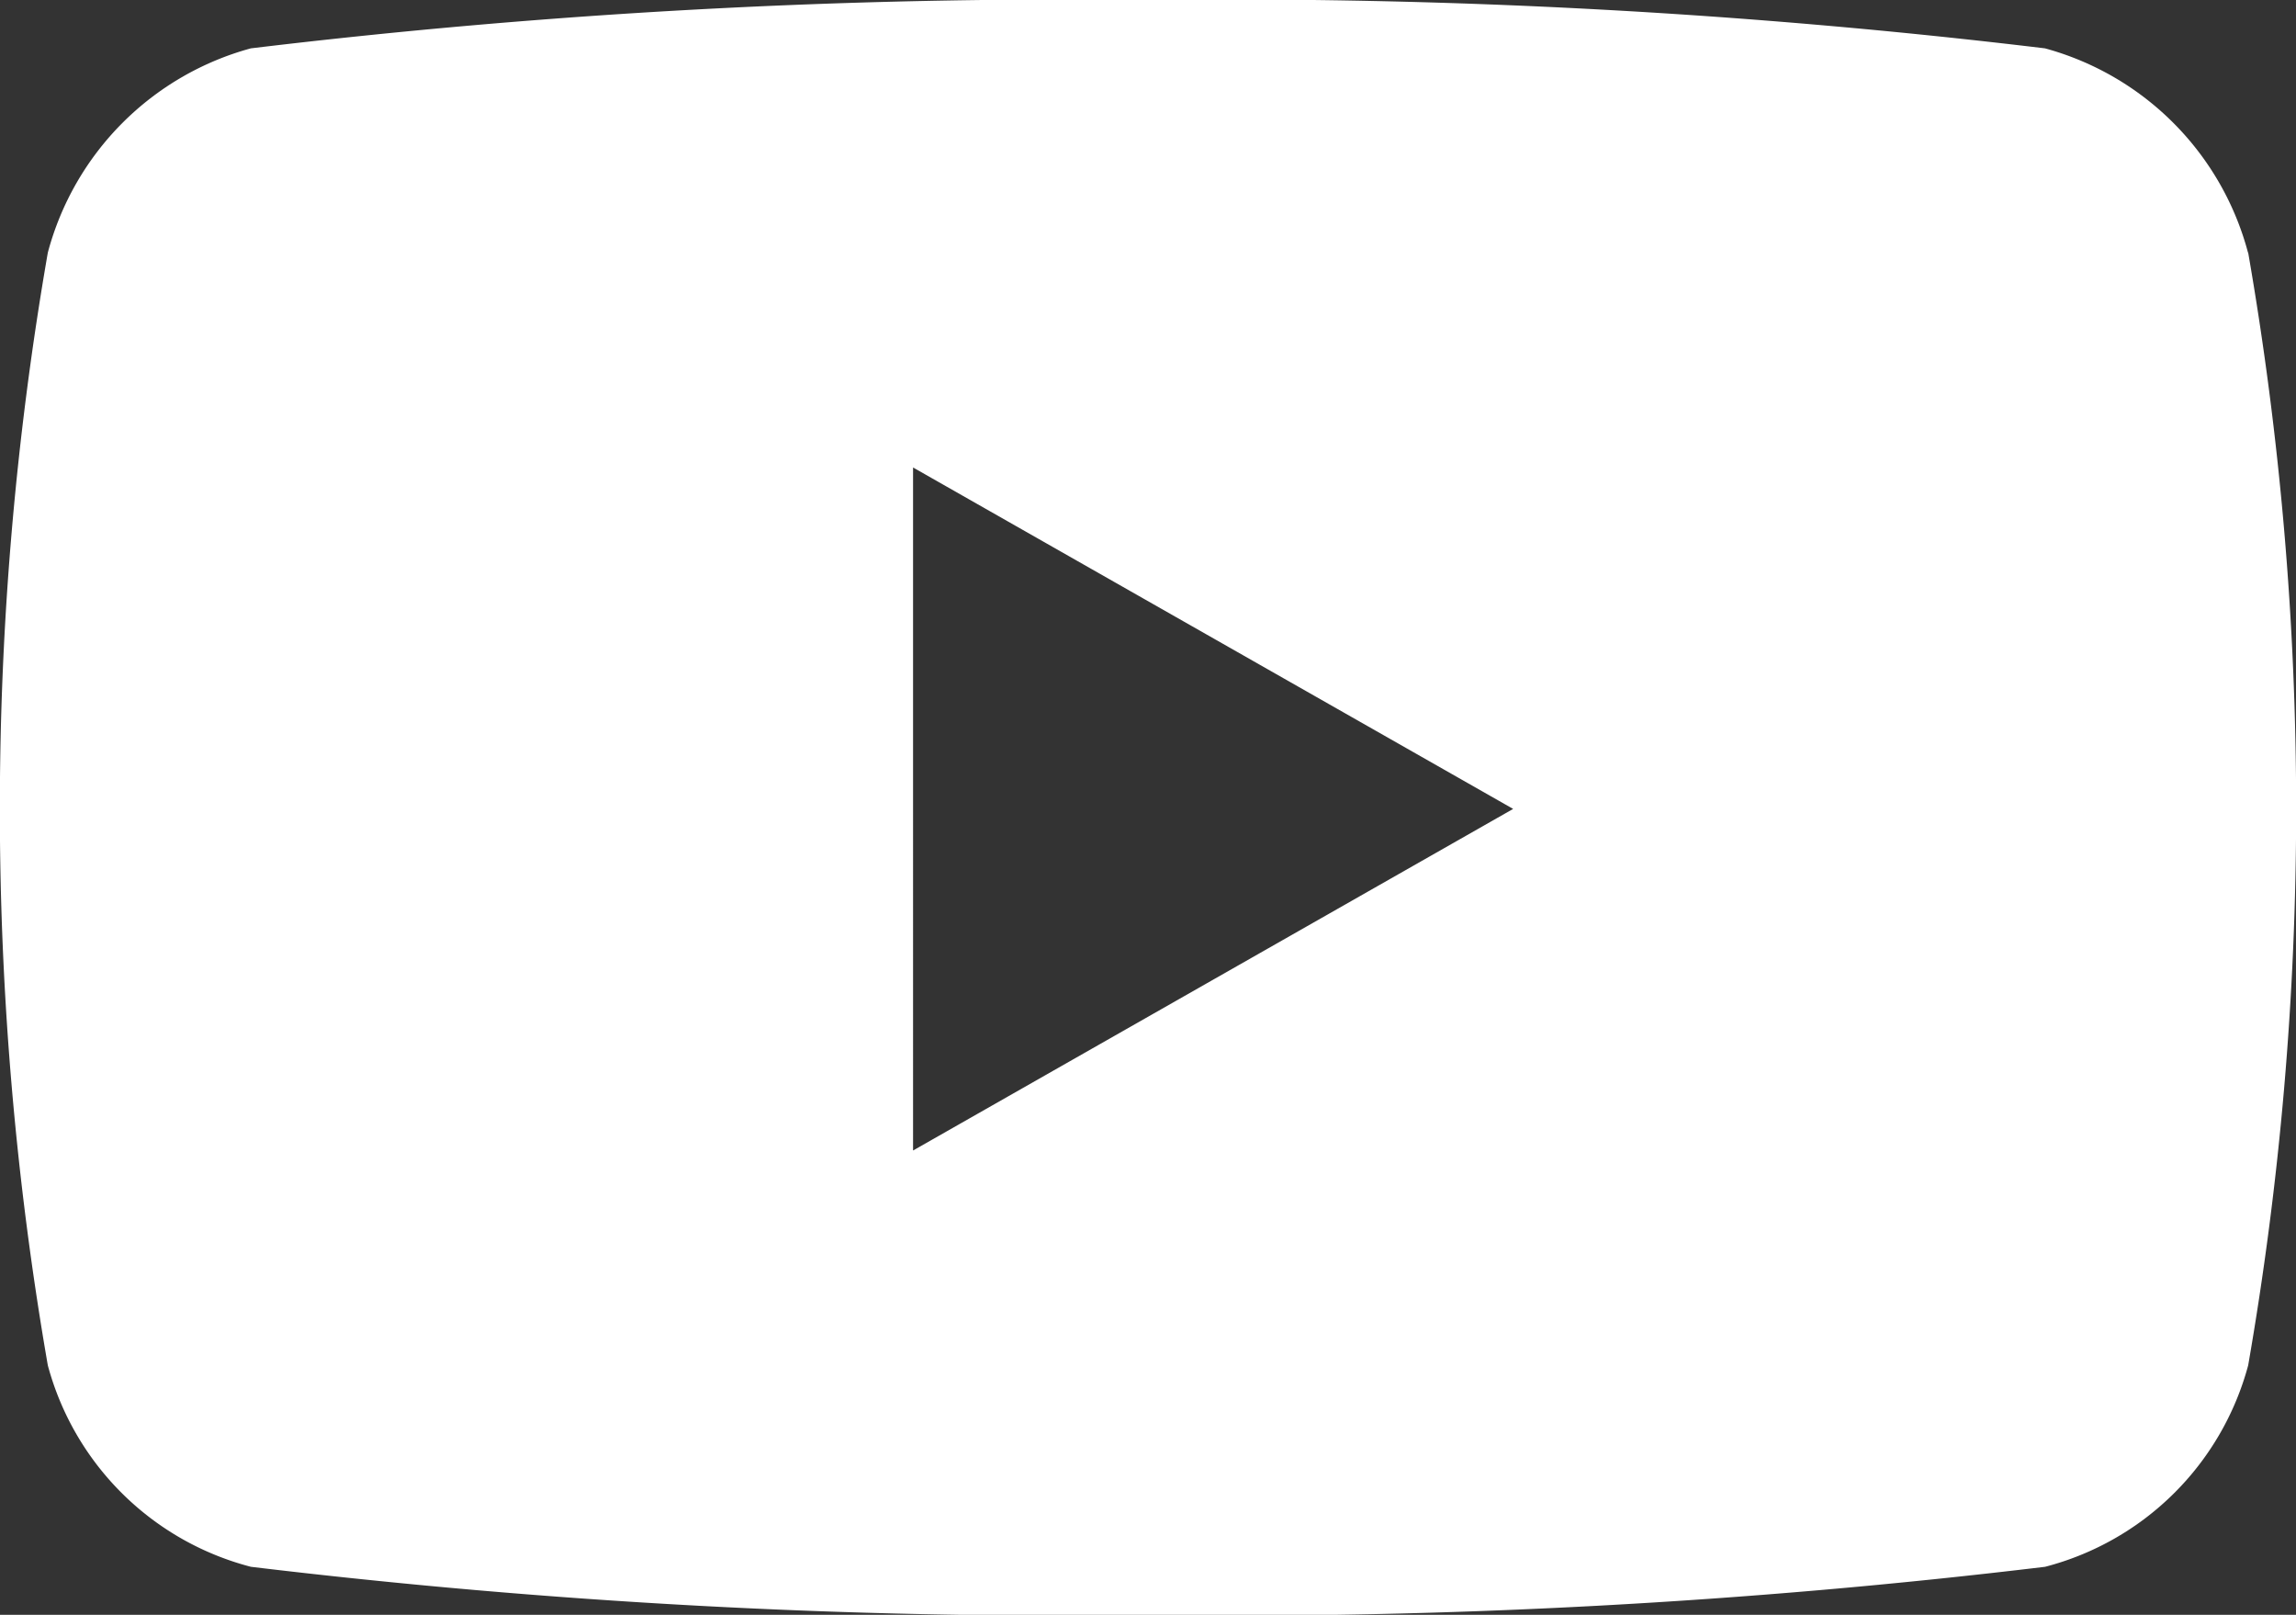
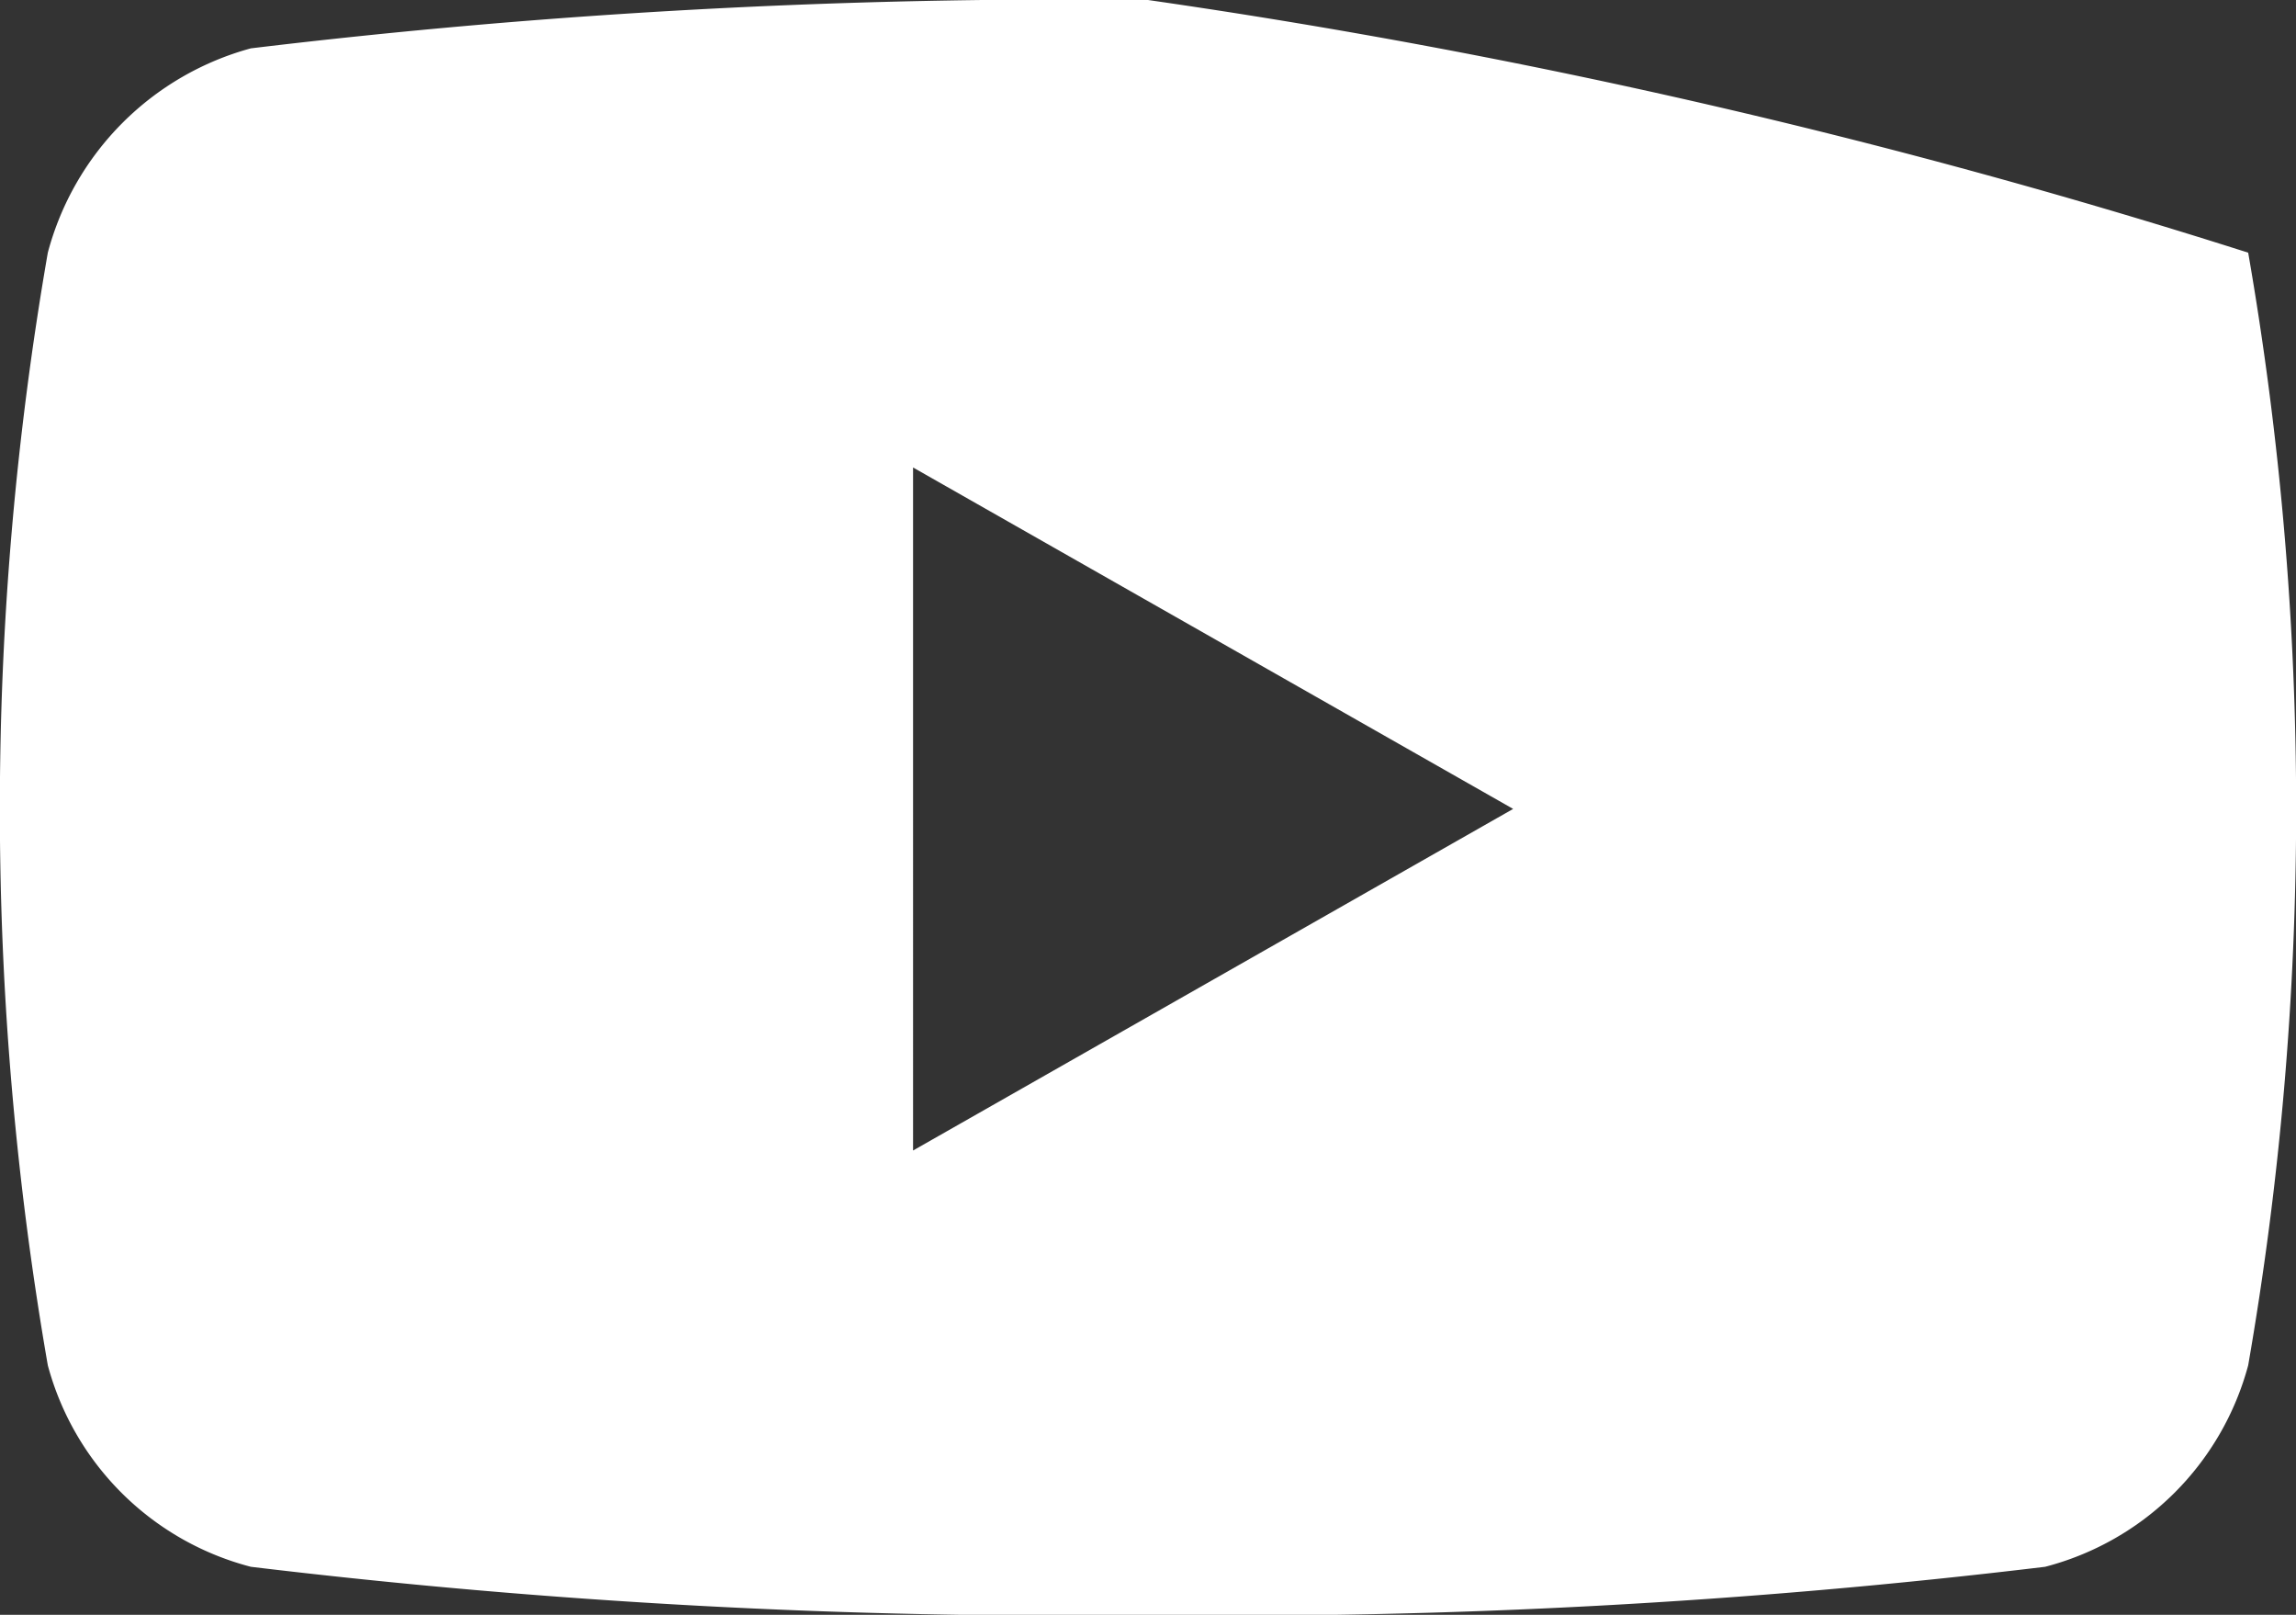
<svg xmlns="http://www.w3.org/2000/svg" width="13.682" height="9.62" viewBox="0 0 13.682 9.62">
  <rect x="0" y="0" width="13.682" height="9.62" fill="#333333" stroke="none" />
  <defs>
    <style>.a{fill:#fff;}</style>
  </defs>
-   <path class="a" d="M28.329,65.505a1.719,1.719,0,0,0-1.21-1.217A40.627,40.627,0,0,0,21.774,64a40.627,40.627,0,0,0-5.346.288,1.719,1.719,0,0,0-1.21,1.217,19.357,19.357,0,0,0,0,6.629,1.694,1.694,0,0,0,1.21,1.2,40.628,40.628,0,0,0,5.346.288,40.628,40.628,0,0,0,5.346-.288,1.694,1.694,0,0,0,1.21-1.2,19.357,19.357,0,0,0,0-6.629Zm-7.955,5.349V66.785l3.576,2.034Z" transform="translate(-14.933 -64)" />
+   <path class="a" d="M28.329,65.505A40.627,40.627,0,0,0,21.774,64a40.627,40.627,0,0,0-5.346.288,1.719,1.719,0,0,0-1.21,1.217,19.357,19.357,0,0,0,0,6.629,1.694,1.694,0,0,0,1.21,1.2,40.628,40.628,0,0,0,5.346.288,40.628,40.628,0,0,0,5.346-.288,1.694,1.694,0,0,0,1.21-1.2,19.357,19.357,0,0,0,0-6.629Zm-7.955,5.349V66.785l3.576,2.034Z" transform="translate(-14.933 -64)" />
</svg>